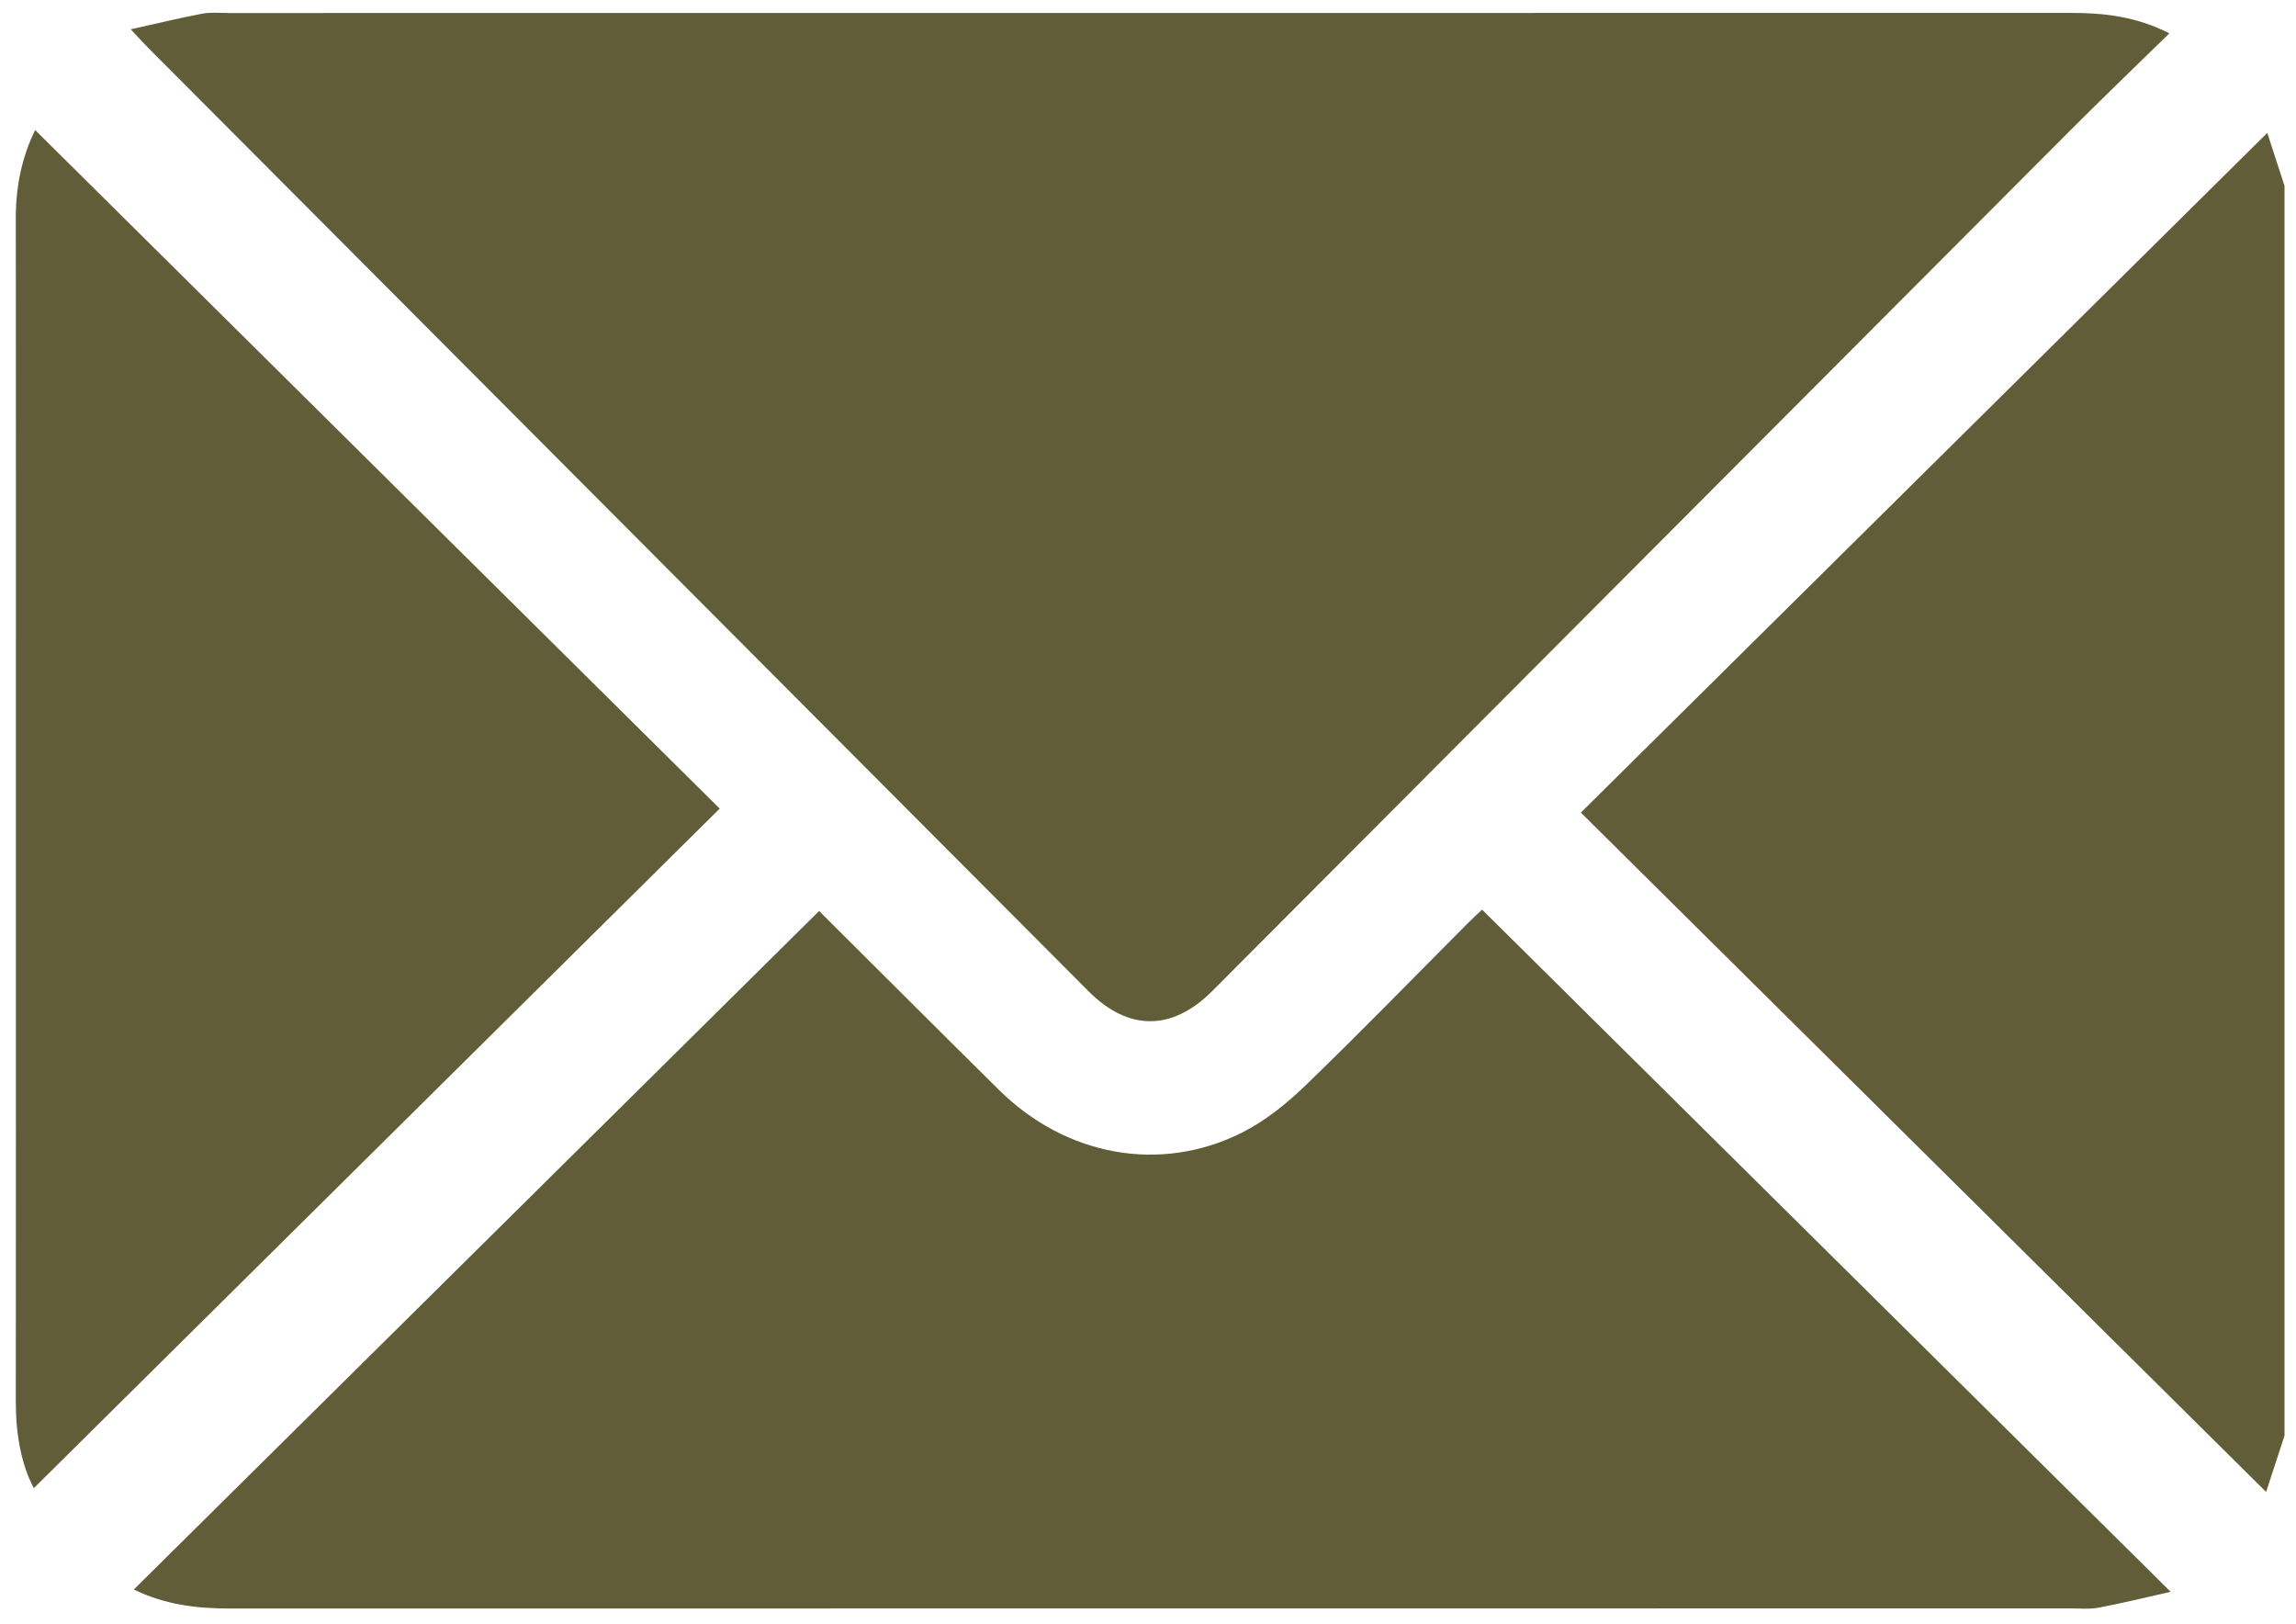
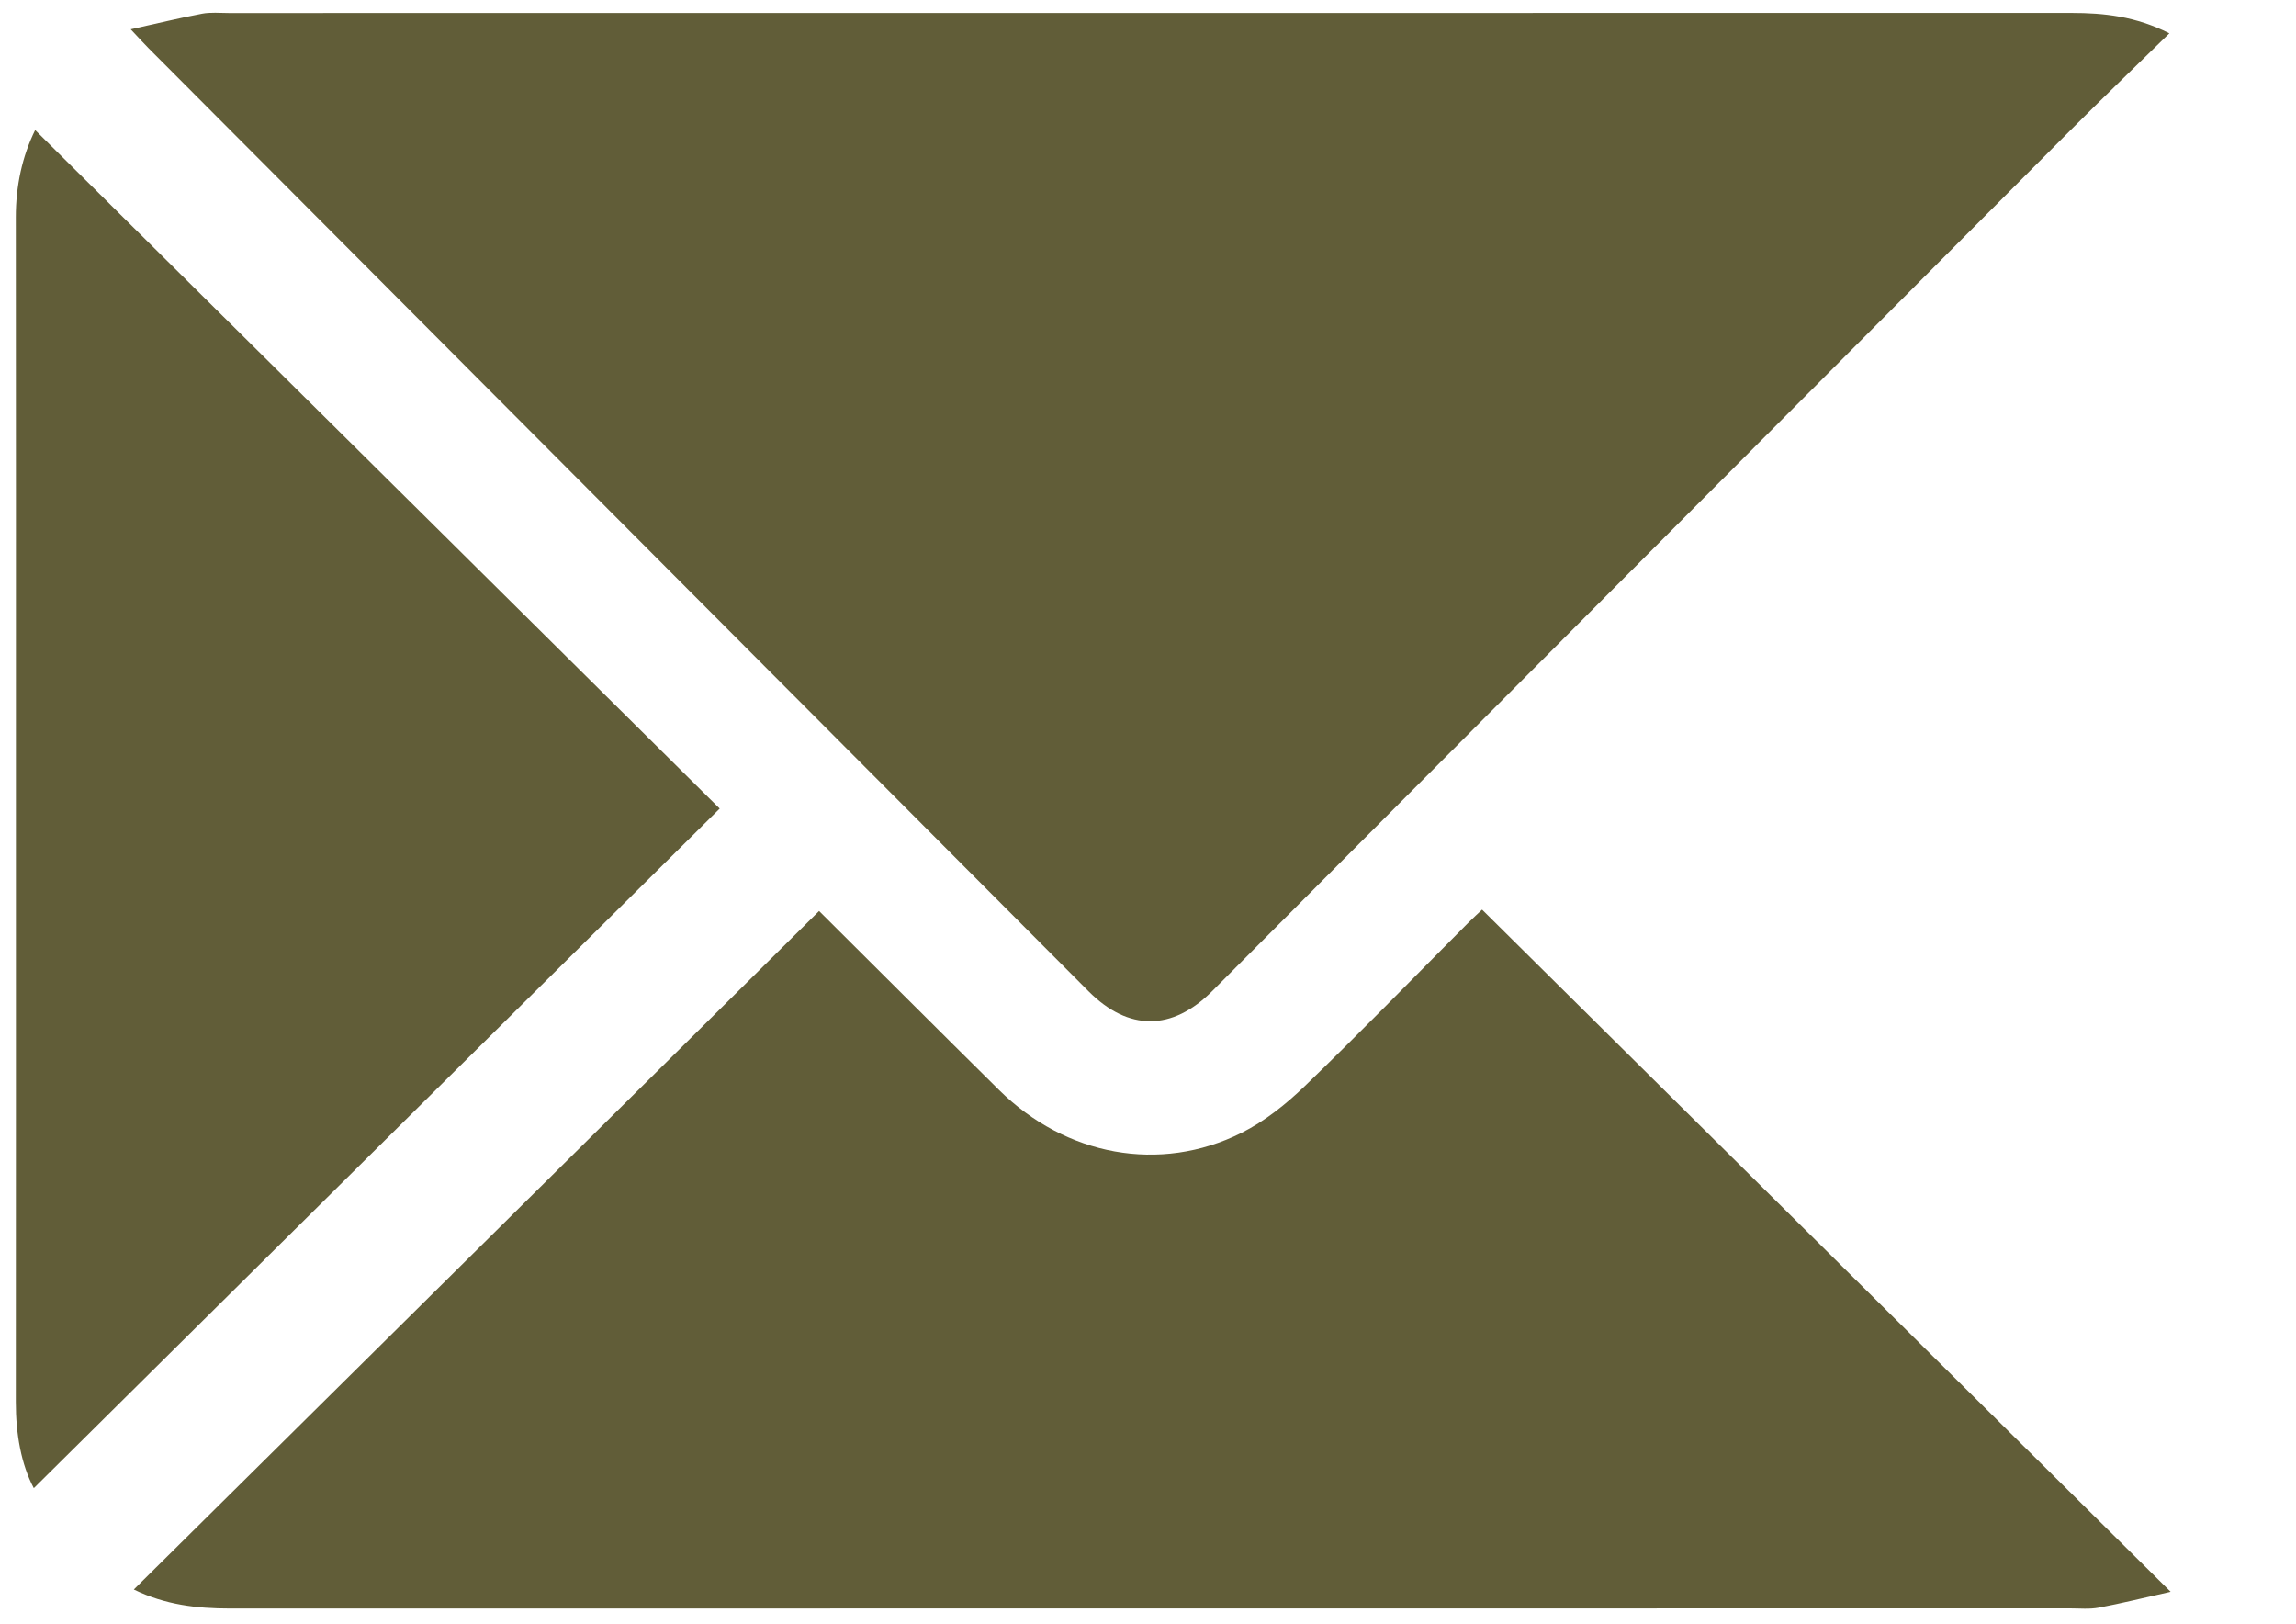
<svg xmlns="http://www.w3.org/2000/svg" id="Layer_1" data-name="Layer 1" viewBox="0 0 1000 707">
  <defs>
    <style> .cls-1 { fill: #615d38; stroke-width: 0px; } </style>
  </defs>
-   <path class="cls-1" d="M995,625.14c-2.74,8.38-5.48,16.76-8.02,24.55-99.84-98.96-199.05-197.3-298.45-295.83,99.97-98.98,199.41-197.42,298.96-295.99,2.05,6.29,4.78,14.67,7.51,23.05v544.21Z" />
  <path class="cls-1" d="M944.85,14.51c-14.93,14.61-29.05,28.15-42.87,41.99-124.68,124.98-249.31,250.02-373.96,375.03-17.47,17.52-36.53,17.57-53.9.15C337.67,294.83,201.23,157.96,64.79,21.08c-2.01-2.02-3.92-4.14-7.86-8.32,11.56-2.56,21.27-4.93,31.08-6.79,3.74-.71,7.7-.3,11.55-.3,267.54,0,535.09,0,802.63-.04,14.19,0,27.95,1.47,42.65,8.88Z" />
  <path class="cls-1" d="M645.5,396.11c99.56,98.61,198.61,196.73,299.91,297.07-11.89,2.66-21.56,5.07-31.33,6.9-4.05.76-8.34.32-12.51.32-267.17.01-534.34,0-801.51.06-14.28,0-28.08-1.59-41.78-8.28,99.82-98.82,199.1-197.09,298.47-295.47,25.08,24.95,51.65,51.53,78.38,77.95,29.07,28.73,70.05,36.39,105.54,18.69,10.14-5.06,19.48-12.54,27.69-20.46,24.06-23.21,47.35-47.21,70.96-70.89,2.44-2.44,5-4.76,6.18-5.88Z" />
  <path class="cls-1" d="M15.3,56.62c99.57,98.68,198.79,197.02,298.16,295.5-99.98,99.03-199.39,197.5-298.73,295.92-5.47-10.27-7.85-23.52-7.84-37.46.07-90.99.04-181.97.04-272.96,0-81.02.04-162.04-.04-243.06-.01-13.66,2.8-26.48,8.42-37.94Z" />
</svg>